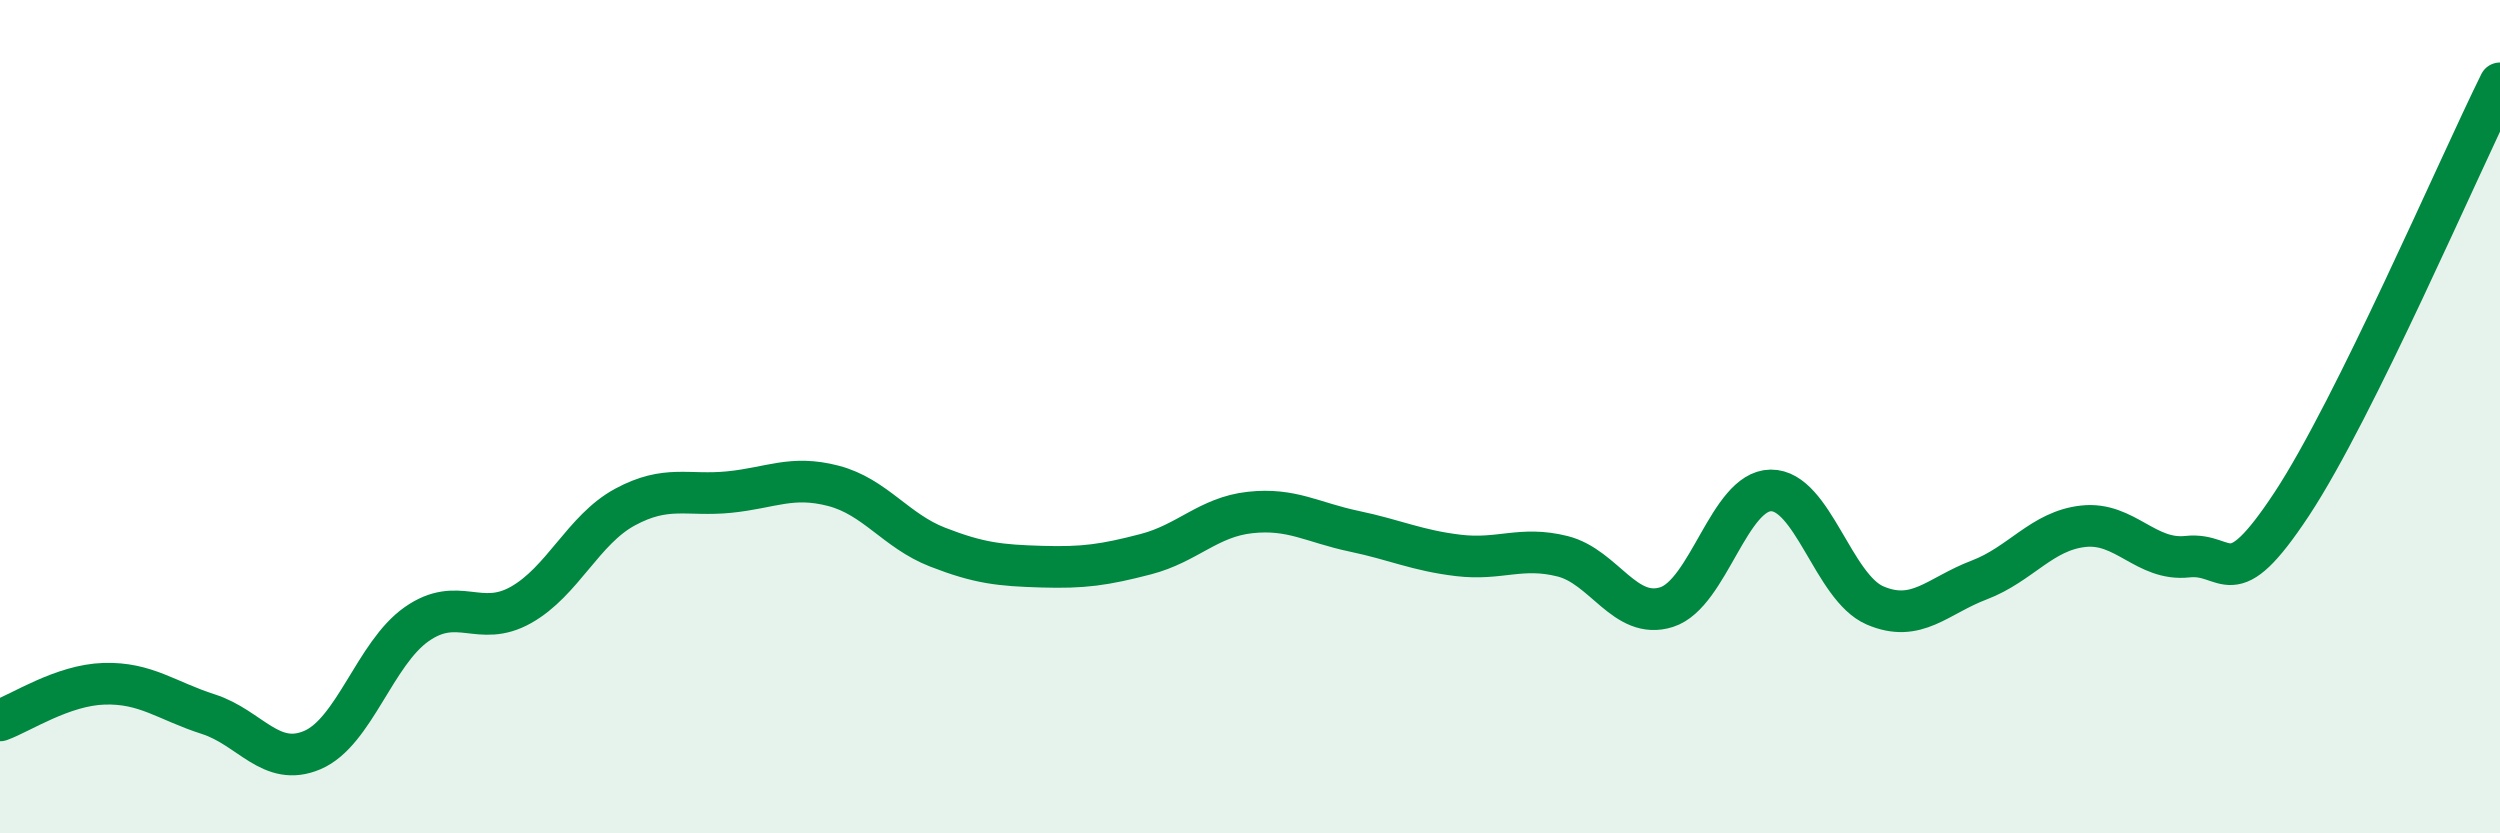
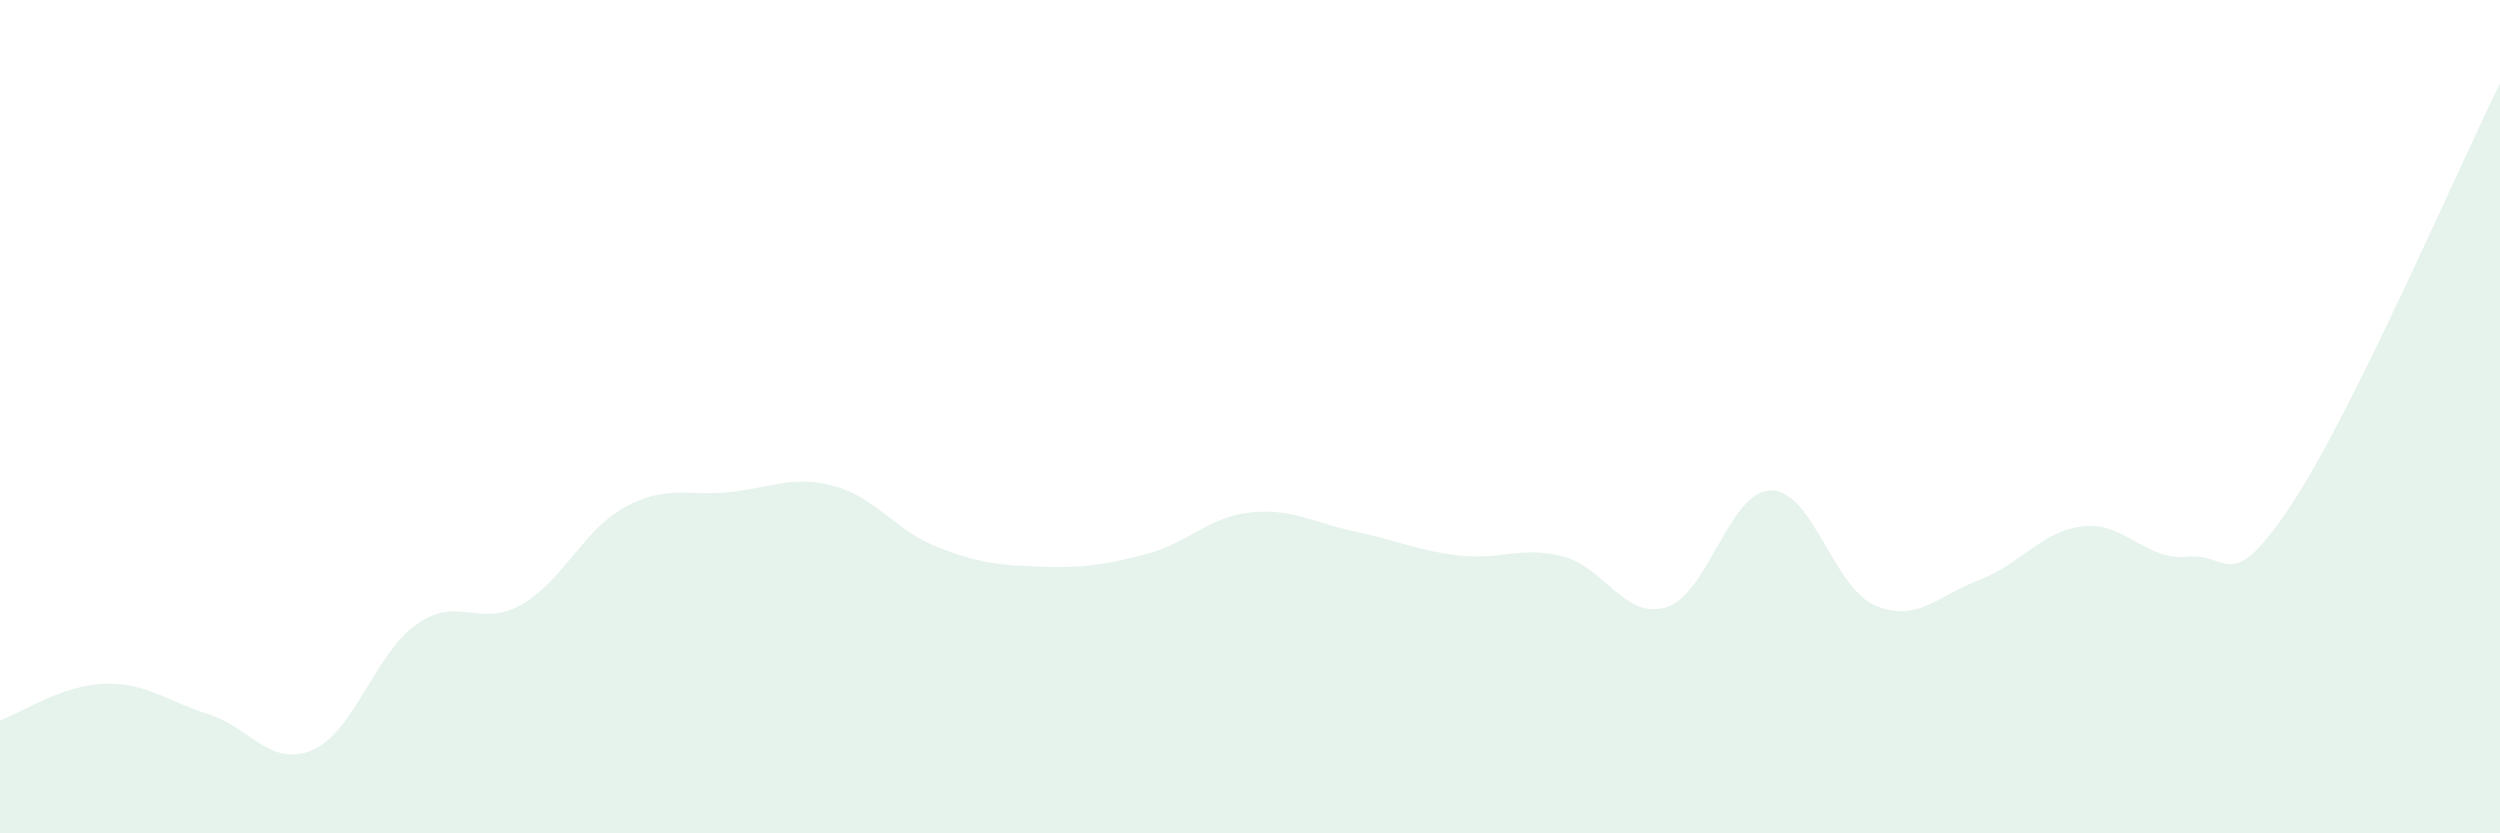
<svg xmlns="http://www.w3.org/2000/svg" width="60" height="20" viewBox="0 0 60 20">
  <path d="M 0,17.29 C 0.5,17.11 1.5,16.44 2.5,16.41 C 3.5,16.38 4,16.82 5,17.14 C 6,17.46 6.5,18.43 7.5,18 C 8.5,17.57 9,15.68 10,14.98 C 11,14.28 11.5,15.08 12.5,14.52 C 13.5,13.96 14,12.71 15,12.17 C 16,11.63 16.5,11.91 17.5,11.81 C 18.5,11.71 19,11.4 20,11.66 C 21,11.92 21.5,12.74 22.5,13.13 C 23.5,13.52 24,13.57 25,13.6 C 26,13.63 26.5,13.56 27.5,13.3 C 28.5,13.04 29,12.41 30,12.3 C 31,12.19 31.5,12.54 32.5,12.75 C 33.5,12.96 34,13.21 35,13.33 C 36,13.45 36.5,13.1 37.5,13.35 C 38.5,13.6 39,14.89 40,14.57 C 41,14.25 41.5,11.78 42.5,11.77 C 43.5,11.76 44,14.1 45,14.53 C 46,14.96 46.5,14.3 47.5,13.92 C 48.5,13.54 49,12.74 50,12.63 C 51,12.52 51.5,13.47 52.5,13.36 C 53.5,13.25 53.5,14.37 55,12.1 C 56.5,9.83 59,4.02 60,2L60 20L0 20Z" fill="#008740" opacity="0.1" stroke-linecap="round" stroke-linejoin="round" />
-   <path d="M 0,17.29 C 0.5,17.11 1.5,16.44 2.5,16.41 C 3.5,16.38 4,16.82 5,17.14 C 6,17.46 6.5,18.43 7.5,18 C 8.5,17.57 9,15.68 10,14.98 C 11,14.28 11.5,15.08 12.5,14.52 C 13.5,13.96 14,12.71 15,12.17 C 16,11.63 16.5,11.91 17.5,11.81 C 18.5,11.71 19,11.4 20,11.66 C 21,11.92 21.5,12.74 22.5,13.13 C 23.5,13.52 24,13.57 25,13.6 C 26,13.63 26.5,13.56 27.5,13.3 C 28.5,13.04 29,12.41 30,12.3 C 31,12.19 31.5,12.54 32.5,12.75 C 33.5,12.96 34,13.21 35,13.33 C 36,13.45 36.5,13.1 37.5,13.35 C 38.5,13.6 39,14.89 40,14.57 C 41,14.25 41.5,11.78 42.5,11.77 C 43.5,11.76 44,14.1 45,14.53 C 46,14.96 46.5,14.3 47.5,13.92 C 48.5,13.54 49,12.74 50,12.63 C 51,12.52 51.5,13.47 52.5,13.36 C 53.5,13.25 53.5,14.37 55,12.1 C 56.5,9.83 59,4.02 60,2" stroke="#008740" stroke-width="1" fill="none" stroke-linecap="round" stroke-linejoin="round" />
</svg>